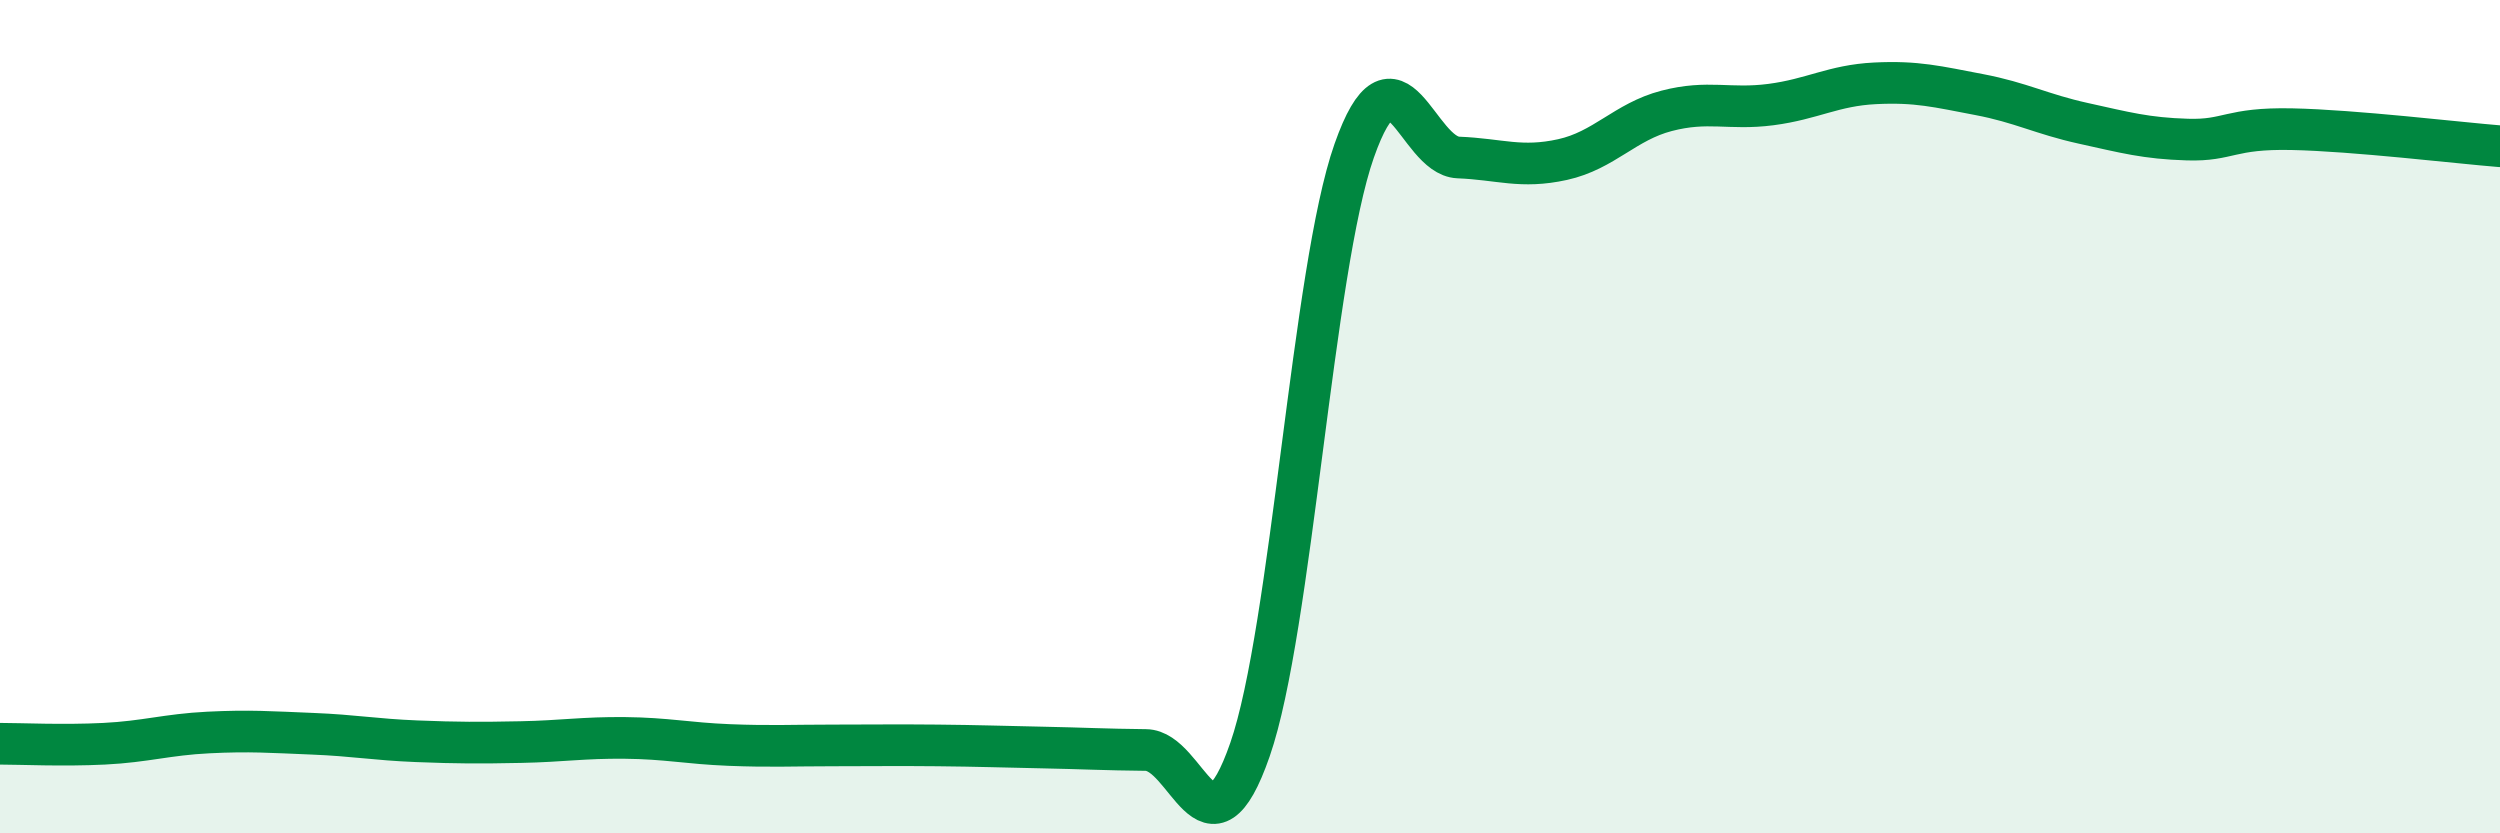
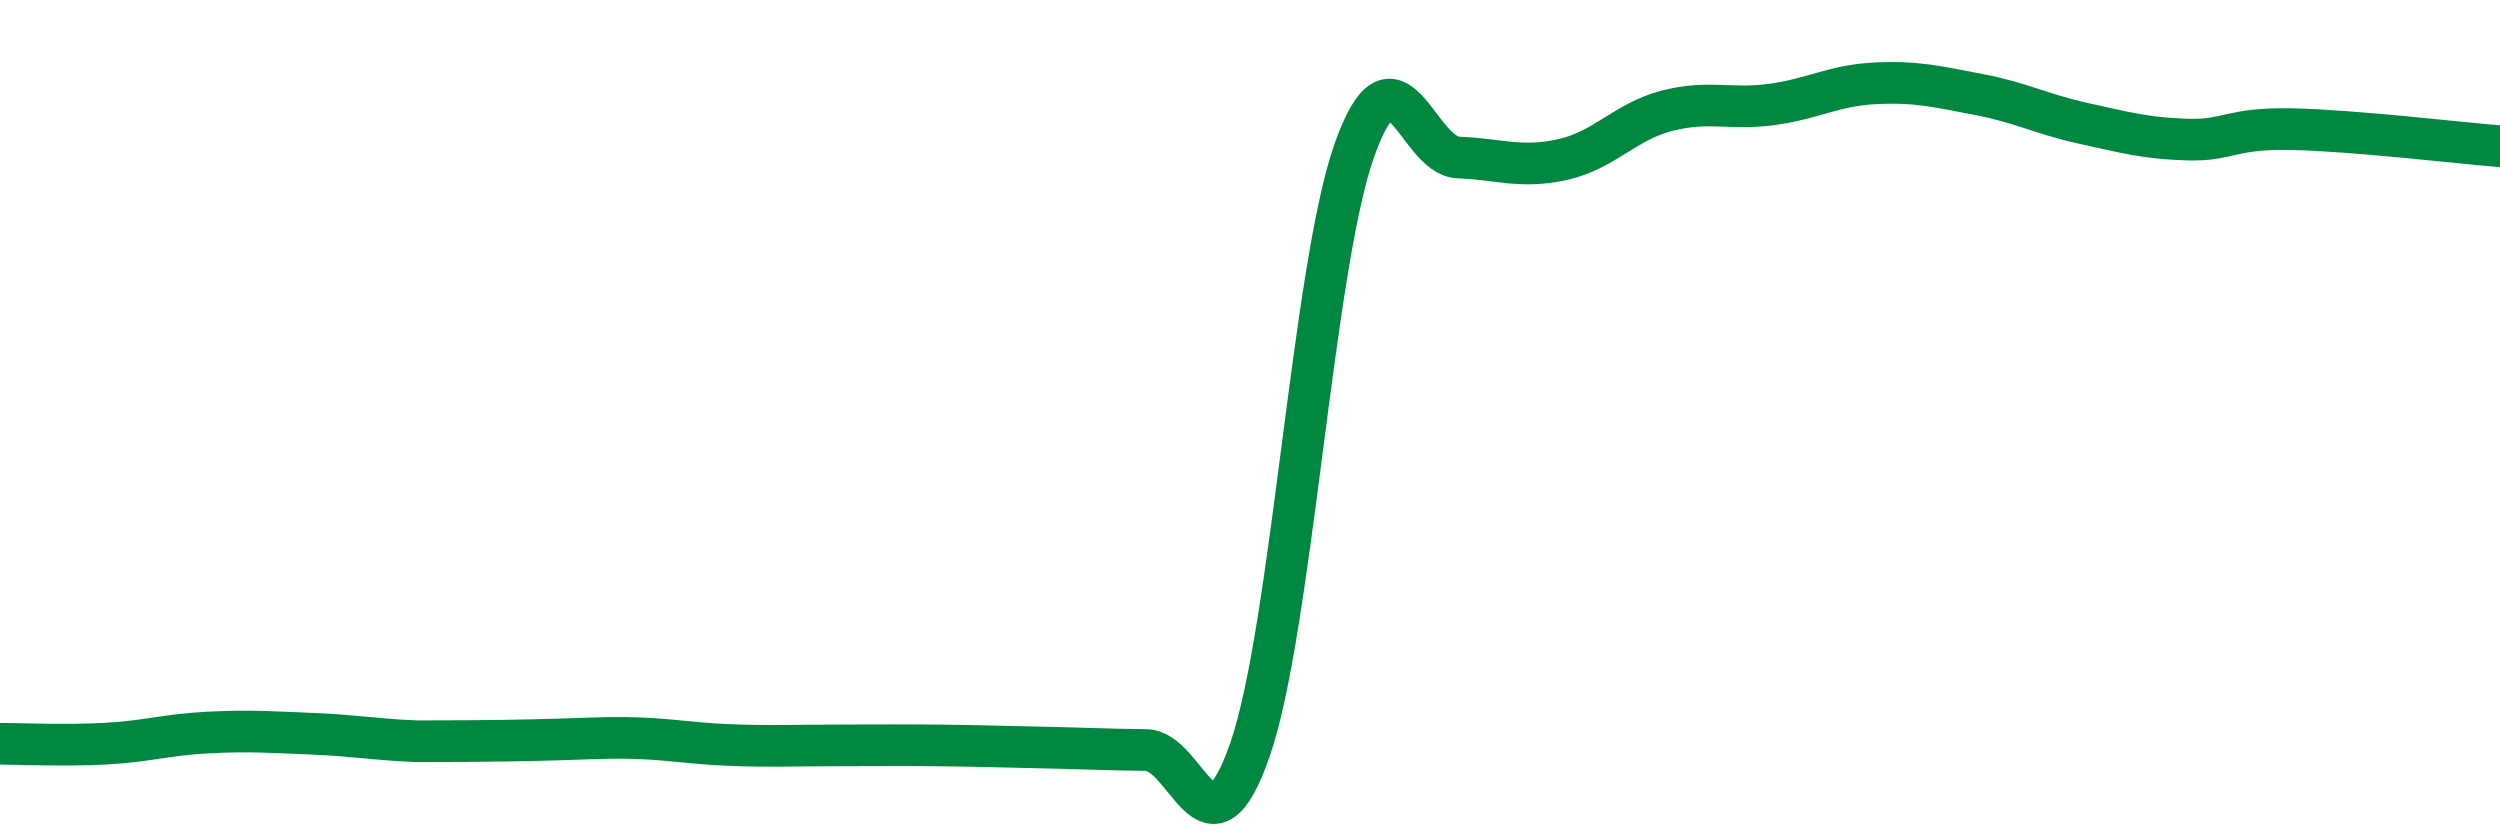
<svg xmlns="http://www.w3.org/2000/svg" width="60" height="20" viewBox="0 0 60 20">
-   <path d="M 0,17.85 C 0.5,17.85 1.5,17.9 2.5,17.85 C 3.5,17.8 4,17.63 5,17.58 C 6,17.53 6.5,17.57 7.5,17.61 C 8.5,17.65 9,17.75 10,17.79 C 11,17.83 11.5,17.83 12.5,17.81 C 13.5,17.79 14,17.7 15,17.71 C 16,17.72 16.5,17.84 17.5,17.88 C 18.5,17.92 19,17.89 20,17.89 C 21,17.89 21.5,17.88 22.5,17.89 C 23.5,17.9 24,17.92 25,17.94 C 26,17.96 26.5,17.99 27.5,18 C 28.5,18.01 29,20.87 30,17.99 C 31,15.11 31.5,6.46 32.5,3.62 C 33.5,0.78 34,3.74 35,3.78 C 36,3.82 36.5,4.05 37.5,3.83 C 38.5,3.61 39,2.92 40,2.66 C 41,2.4 41.5,2.64 42.5,2.51 C 43.5,2.38 44,2.05 45,2 C 46,1.95 46.5,2.08 47.5,2.27 C 48.5,2.46 49,2.74 50,2.96 C 51,3.18 51.5,3.32 52.5,3.35 C 53.5,3.38 53.5,3.07 55,3.1 C 56.5,3.13 59,3.43 60,3.51L60 20L0 20Z" fill="#008740" opacity="0.1" stroke-linecap="round" stroke-linejoin="round" />
-   <path d="M 0,17.85 C 0.5,17.85 1.5,17.9 2.5,17.85 C 3.5,17.8 4,17.63 5,17.58 C 6,17.53 6.5,17.57 7.5,17.61 C 8.5,17.65 9,17.75 10,17.79 C 11,17.83 11.5,17.83 12.5,17.81 C 13.5,17.79 14,17.7 15,17.71 C 16,17.72 16.5,17.84 17.5,17.88 C 18.5,17.92 19,17.89 20,17.89 C 21,17.89 21.5,17.88 22.5,17.89 C 23.5,17.9 24,17.92 25,17.94 C 26,17.96 26.5,17.99 27.5,18 C 28.5,18.01 29,20.87 30,17.99 C 31,15.11 31.5,6.46 32.5,3.62 C 33.5,0.78 34,3.74 35,3.78 C 36,3.82 36.5,4.05 37.5,3.83 C 38.5,3.61 39,2.92 40,2.66 C 41,2.4 41.5,2.64 42.5,2.51 C 43.5,2.38 44,2.05 45,2 C 46,1.95 46.5,2.08 47.5,2.27 C 48.5,2.46 49,2.74 50,2.96 C 51,3.18 51.5,3.32 52.5,3.35 C 53.5,3.38 53.5,3.07 55,3.1 C 56.5,3.13 59,3.43 60,3.51" stroke="#008740" stroke-width="1" fill="none" stroke-linecap="round" stroke-linejoin="round" />
+   <path d="M 0,17.85 C 0.5,17.85 1.5,17.9 2.5,17.85 C 3.5,17.8 4,17.63 5,17.58 C 6,17.53 6.5,17.57 7.5,17.61 C 8.5,17.65 9,17.75 10,17.79 C 13.5,17.79 14,17.7 15,17.71 C 16,17.72 16.5,17.84 17.5,17.88 C 18.5,17.92 19,17.89 20,17.89 C 21,17.89 21.5,17.88 22.5,17.89 C 23.5,17.9 24,17.92 25,17.94 C 26,17.96 26.5,17.99 27.5,18 C 28.5,18.01 29,20.87 30,17.99 C 31,15.11 31.5,6.46 32.5,3.62 C 33.5,0.78 34,3.74 35,3.78 C 36,3.82 36.5,4.05 37.5,3.83 C 38.5,3.61 39,2.92 40,2.66 C 41,2.4 41.5,2.64 42.5,2.51 C 43.5,2.38 44,2.05 45,2 C 46,1.95 46.5,2.08 47.5,2.27 C 48.5,2.46 49,2.74 50,2.96 C 51,3.18 51.5,3.32 52.5,3.35 C 53.5,3.38 53.5,3.07 55,3.1 C 56.5,3.13 59,3.43 60,3.51" stroke="#008740" stroke-width="1" fill="none" stroke-linecap="round" stroke-linejoin="round" />
</svg>